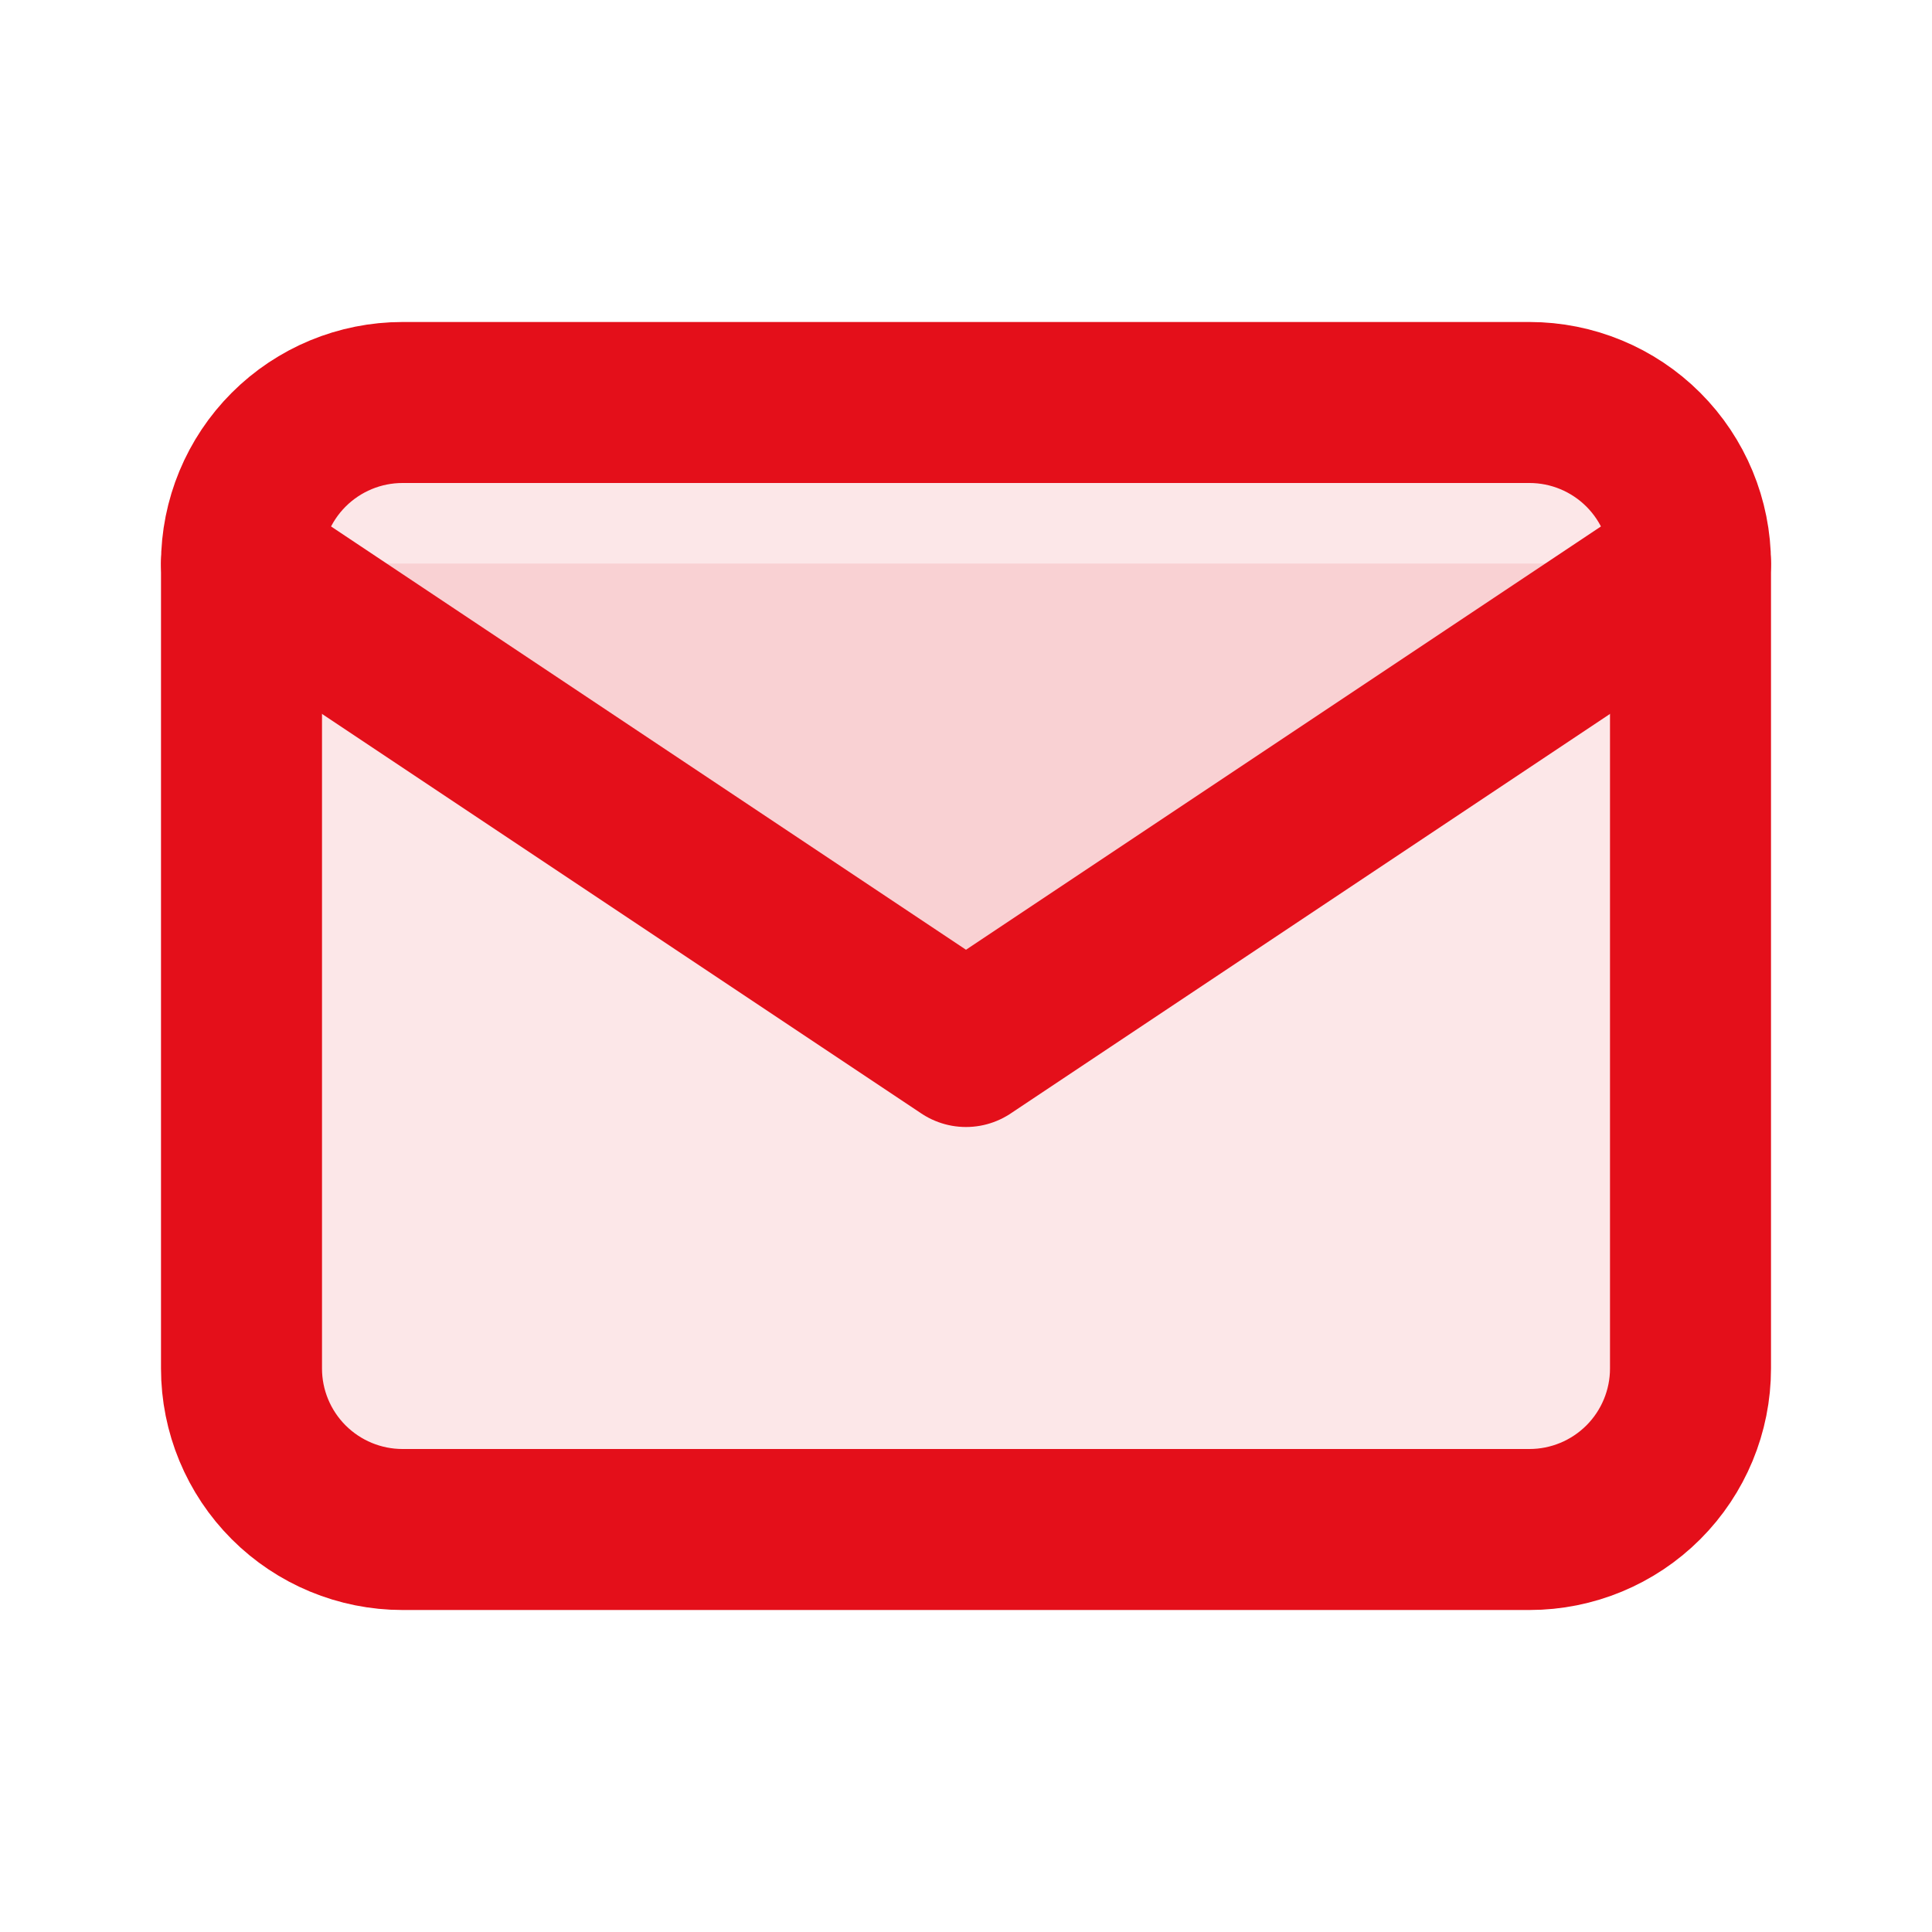
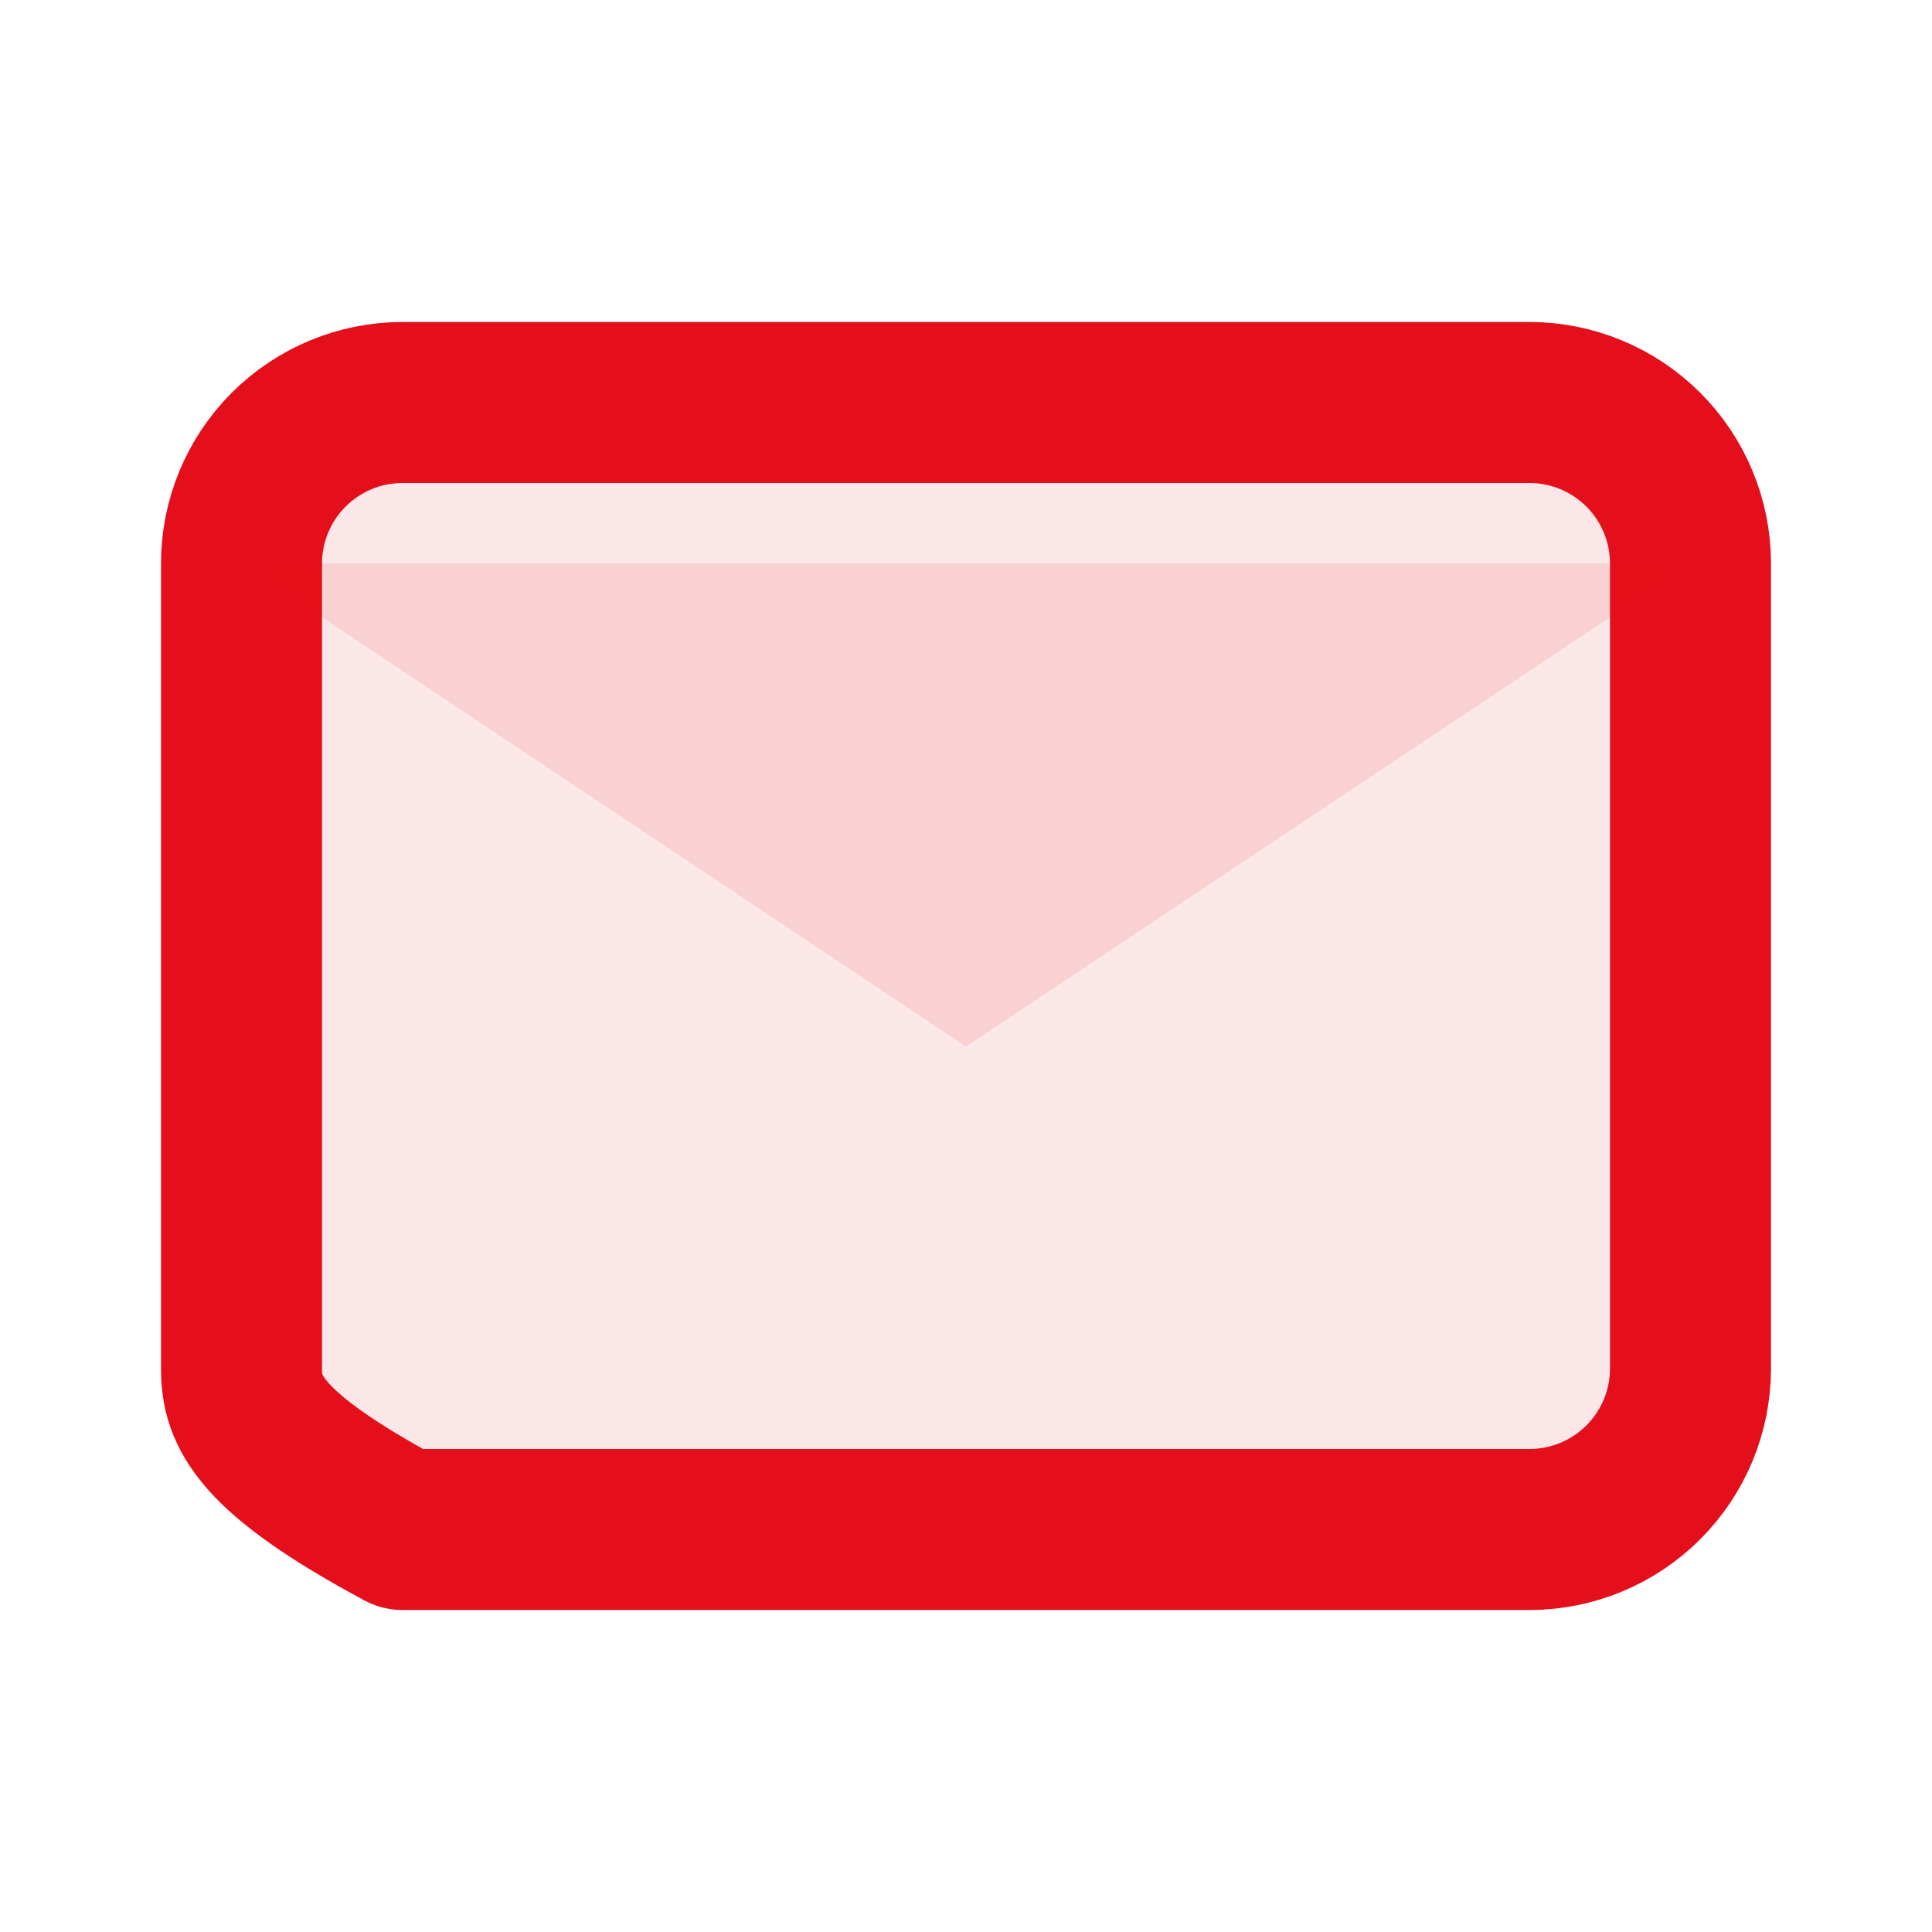
<svg xmlns="http://www.w3.org/2000/svg" width="24" height="24" viewBox="0 0 24 24" fill="none">
-   <path d="M3 7C3 6.47 3.211 5.961 3.586 5.586C3.961 5.211 4.47 5 5 5H19C19.53 5 20.039 5.211 20.414 5.586C20.789 5.961 21 6.47 21 7V17C21 17.53 20.789 18.039 20.414 18.414C20.039 18.789 19.53 19 19 19H5C4.47 19 3.961 18.789 3.586 18.414C3.211 18.039 3 17.53 3 17V7Z" fill="#E40F1A" fill-opacity="0.1" stroke="#E40F1A" stroke-width="2" stroke-linecap="round" stroke-linejoin="round" />
+   <path d="M3 7C3 6.47 3.211 5.961 3.586 5.586C3.961 5.211 4.47 5 5 5H19C19.53 5 20.039 5.211 20.414 5.586C20.789 5.961 21 6.47 21 7V17C21 17.53 20.789 18.039 20.414 18.414C20.039 18.789 19.53 19 19 19H5C3.211 18.039 3 17.53 3 17V7Z" fill="#E40F1A" fill-opacity="0.1" stroke="#E40F1A" stroke-width="2" stroke-linecap="round" stroke-linejoin="round" />
  <path d="M3 7L12 13L21 7" fill="#E40F1A" fill-opacity="0.1" />
-   <path d="M3 7L12 13L21 7" stroke="#E40F1A" stroke-width="2" stroke-linecap="round" stroke-linejoin="round" />
</svg>